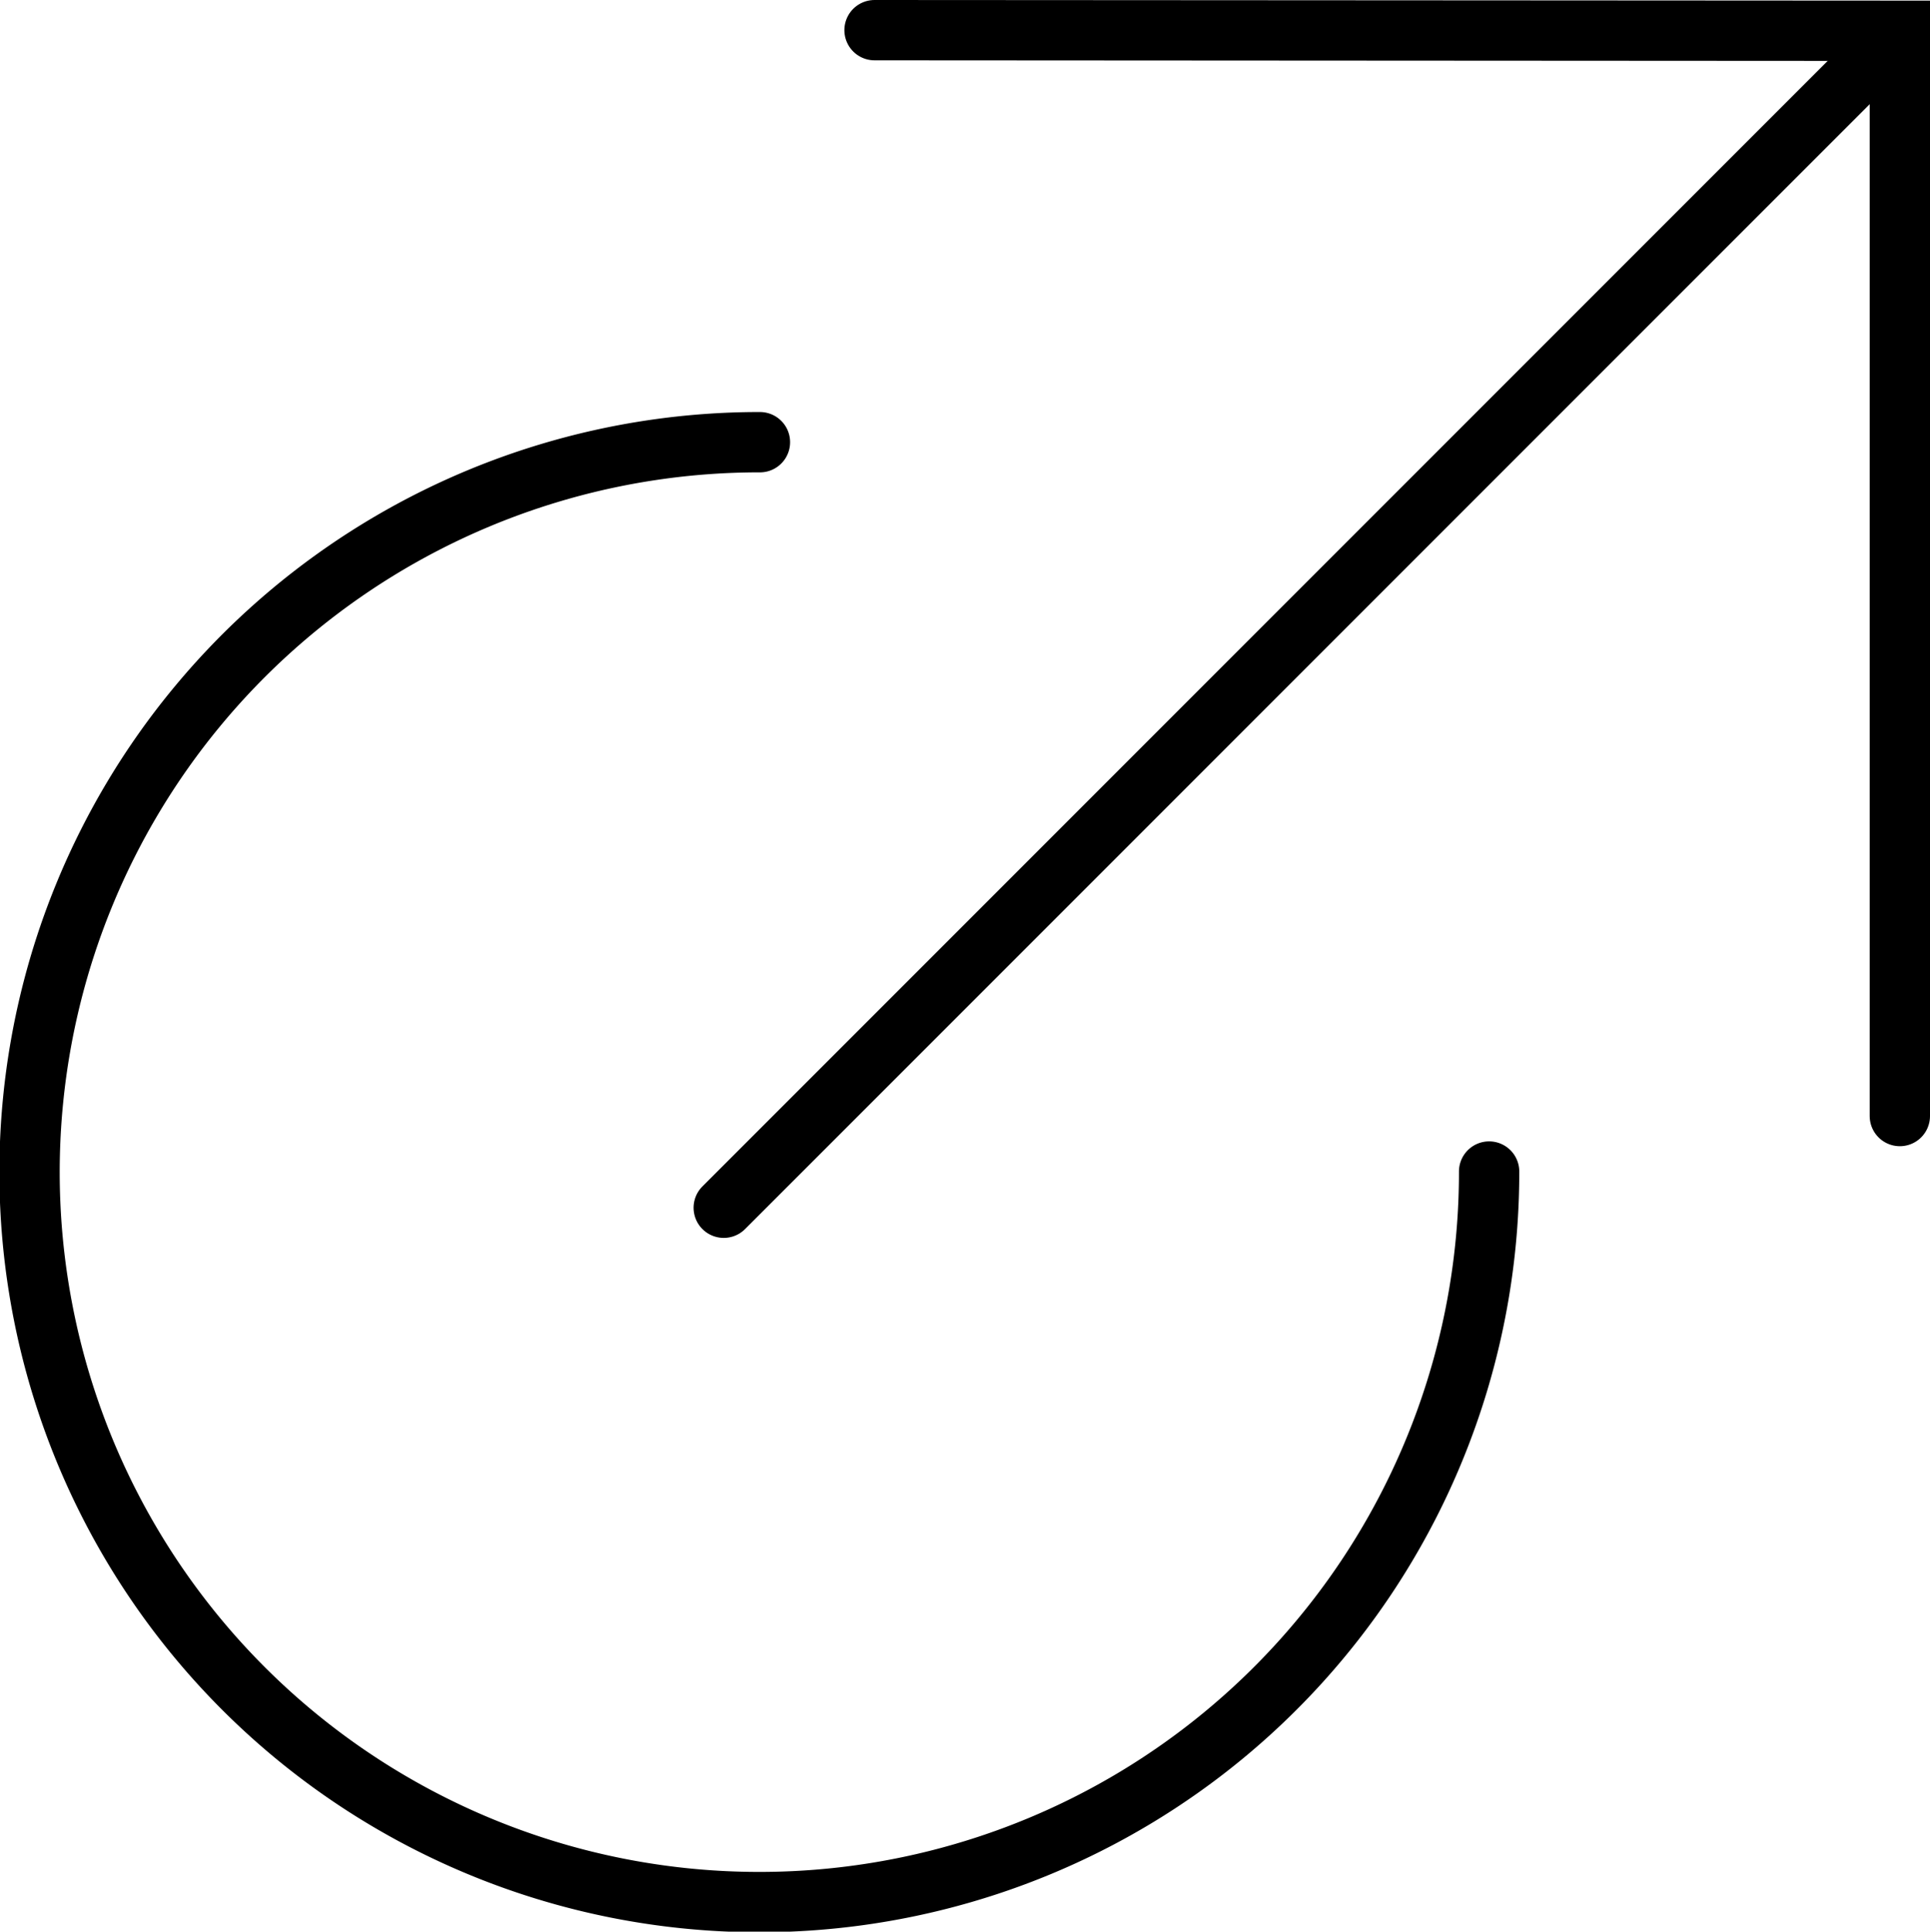
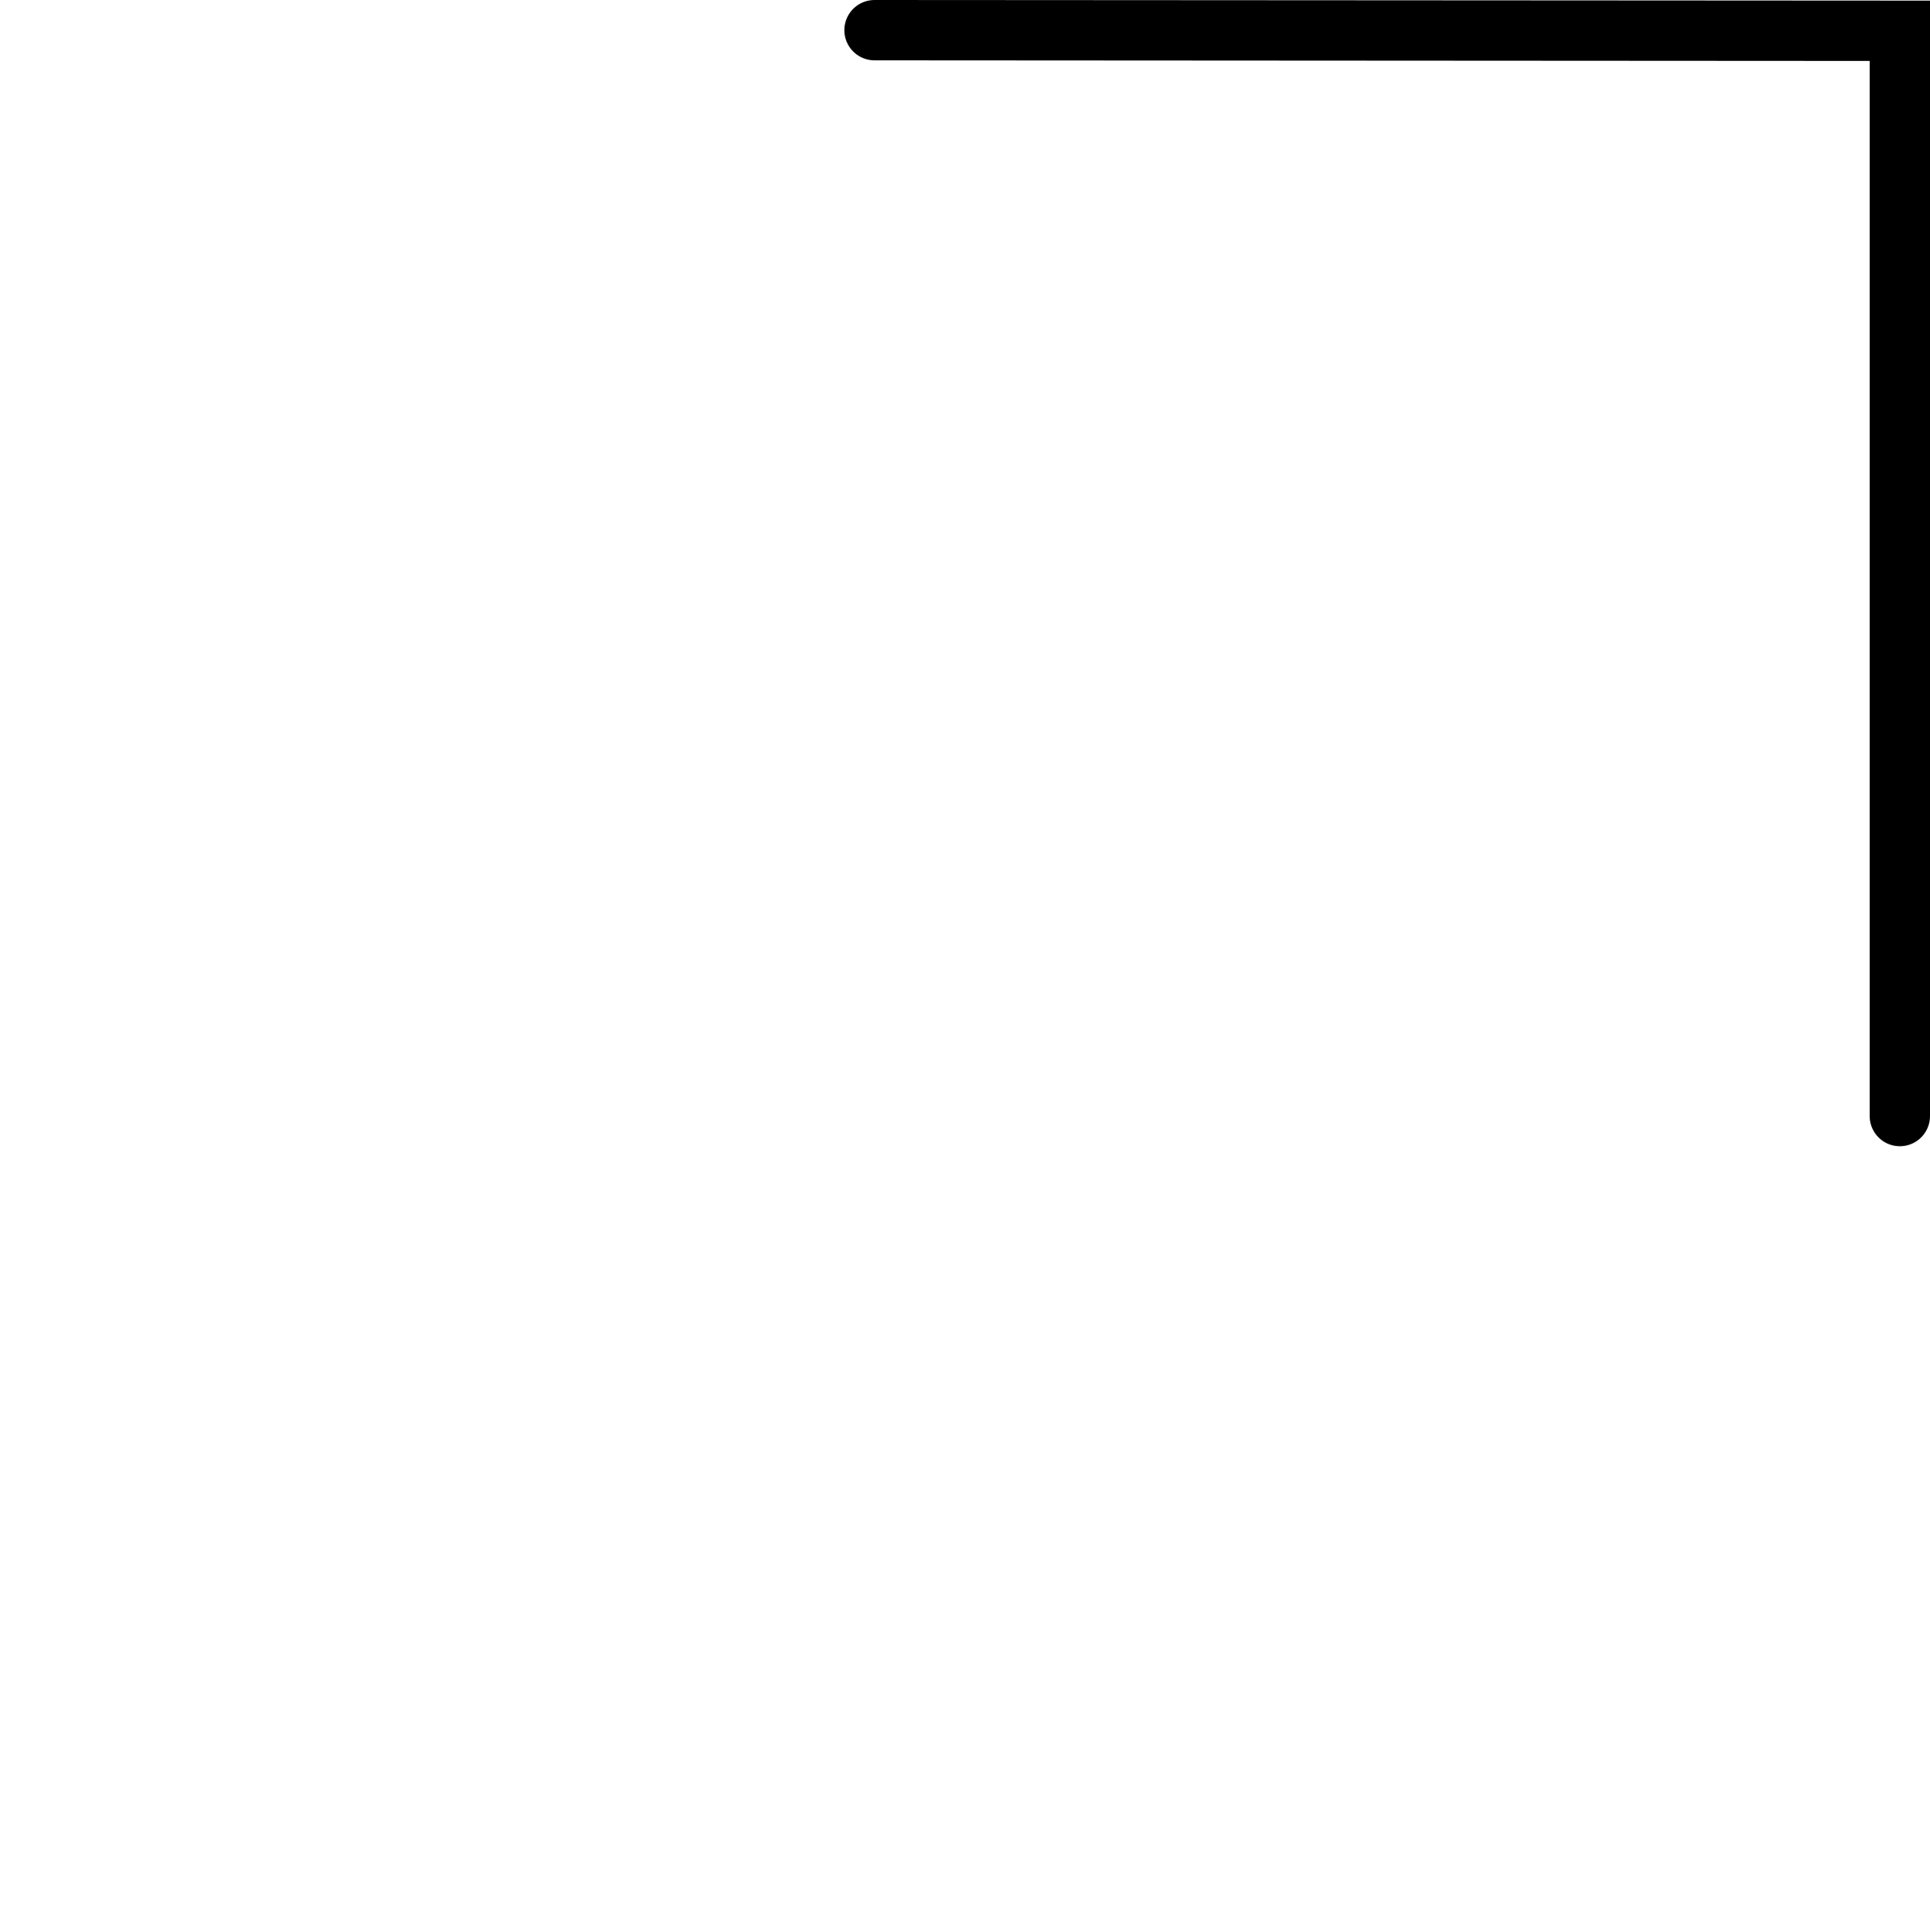
<svg xmlns="http://www.w3.org/2000/svg" viewBox="0 0 32 32.02">
  <defs>
    <style>.cls-1,.cls-2,.cls-3{fill:none;}.cls-2,.cls-3{stroke:#000;stroke-linecap:round;}.cls-2{stroke-miterlimit:10;}.cls-3{stroke-linejoin:round;}</style>
  </defs>
  <title>share-1</title>
  <g id="Layer_2" data-name="Layer 2">
    <g id="icons">
      <g id="share-1">
-         <rect class="cls-1" y="0.02" width="32" height="32" />
        <polyline class="cls-2" points="31.5 18.5 31.5 0.51 14.5 0.5" />
-         <line class="cls-2" x1="31.49" y1="0.53" x2="12" y2="20.02" />
-         <path class="cls-3" d="M24.69,19.42A12.1,12.1,0,1,1,12.6,7.33" />
      </g>
    </g>
  </g>
</svg>